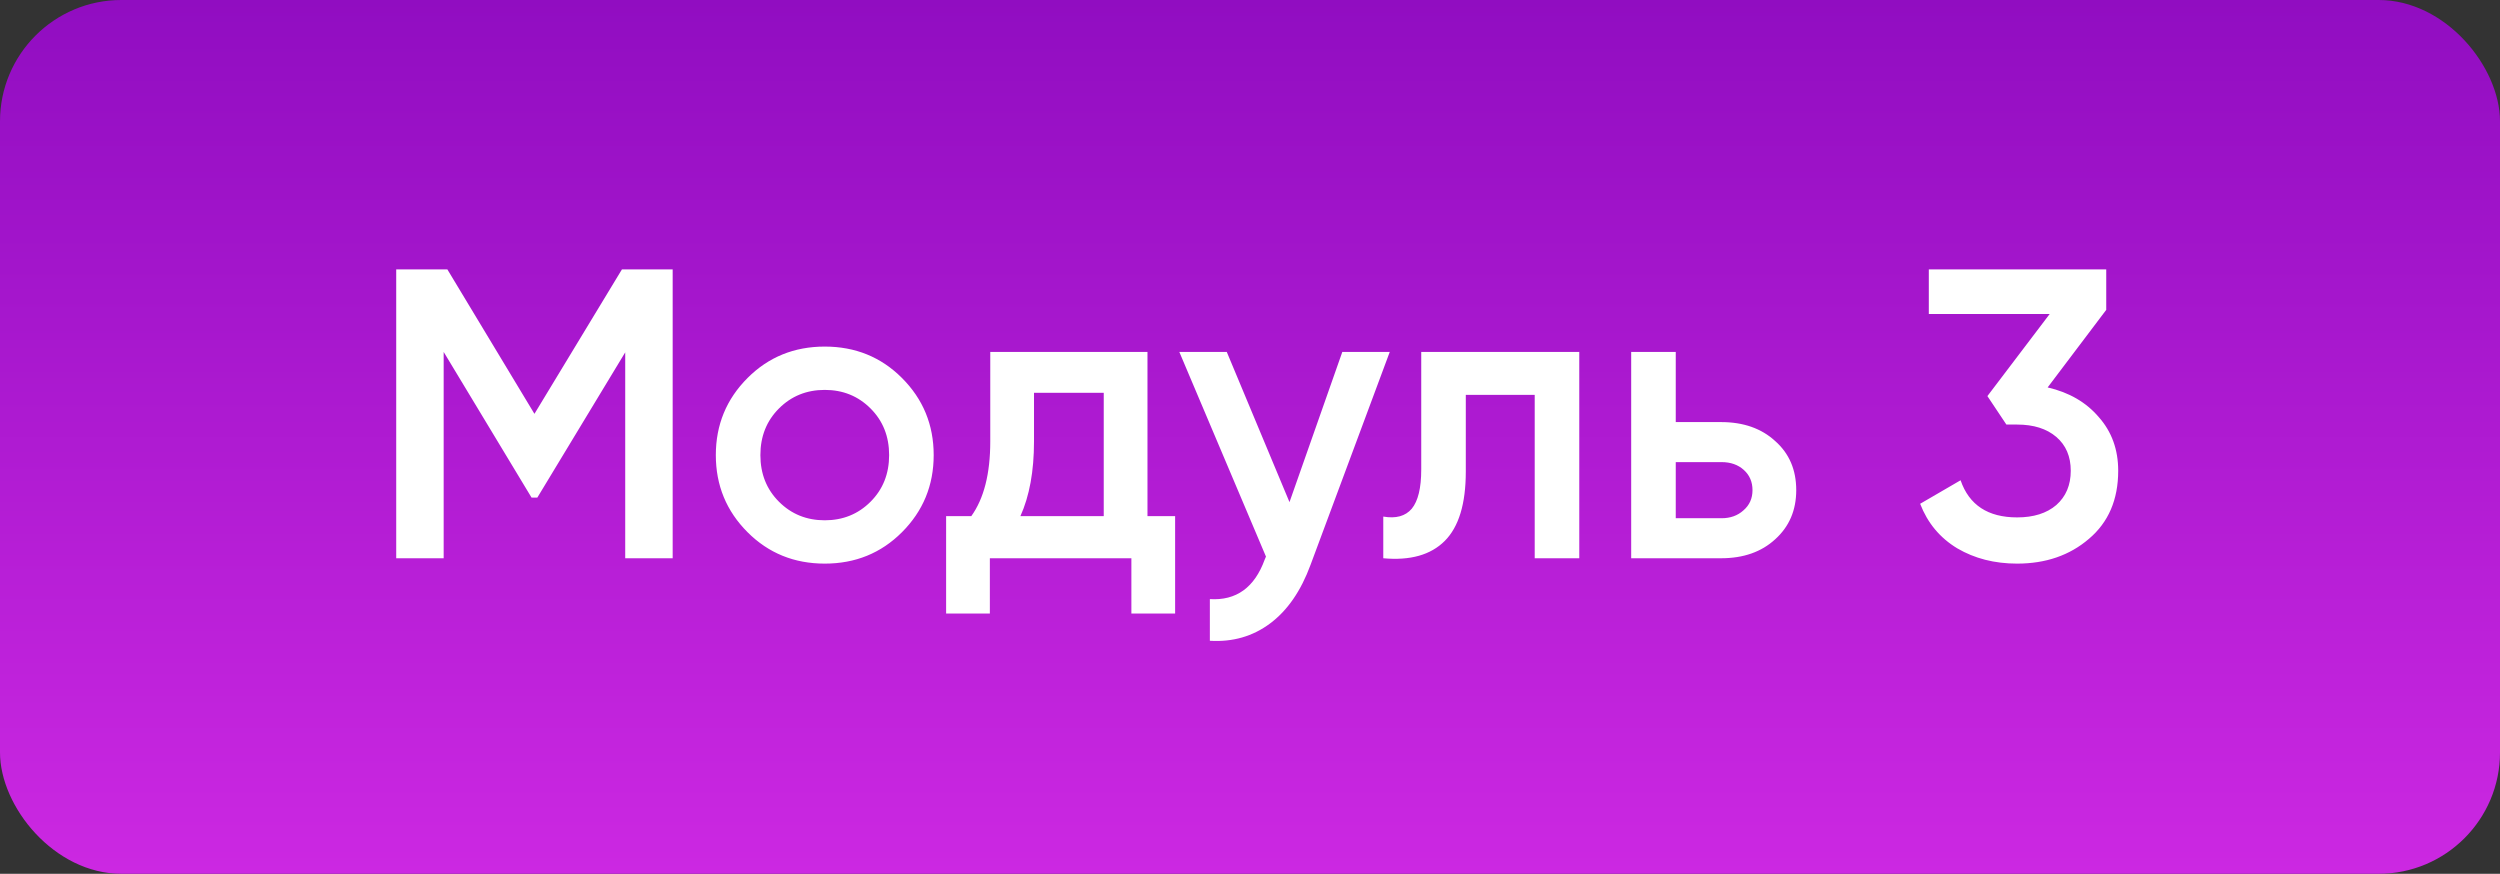
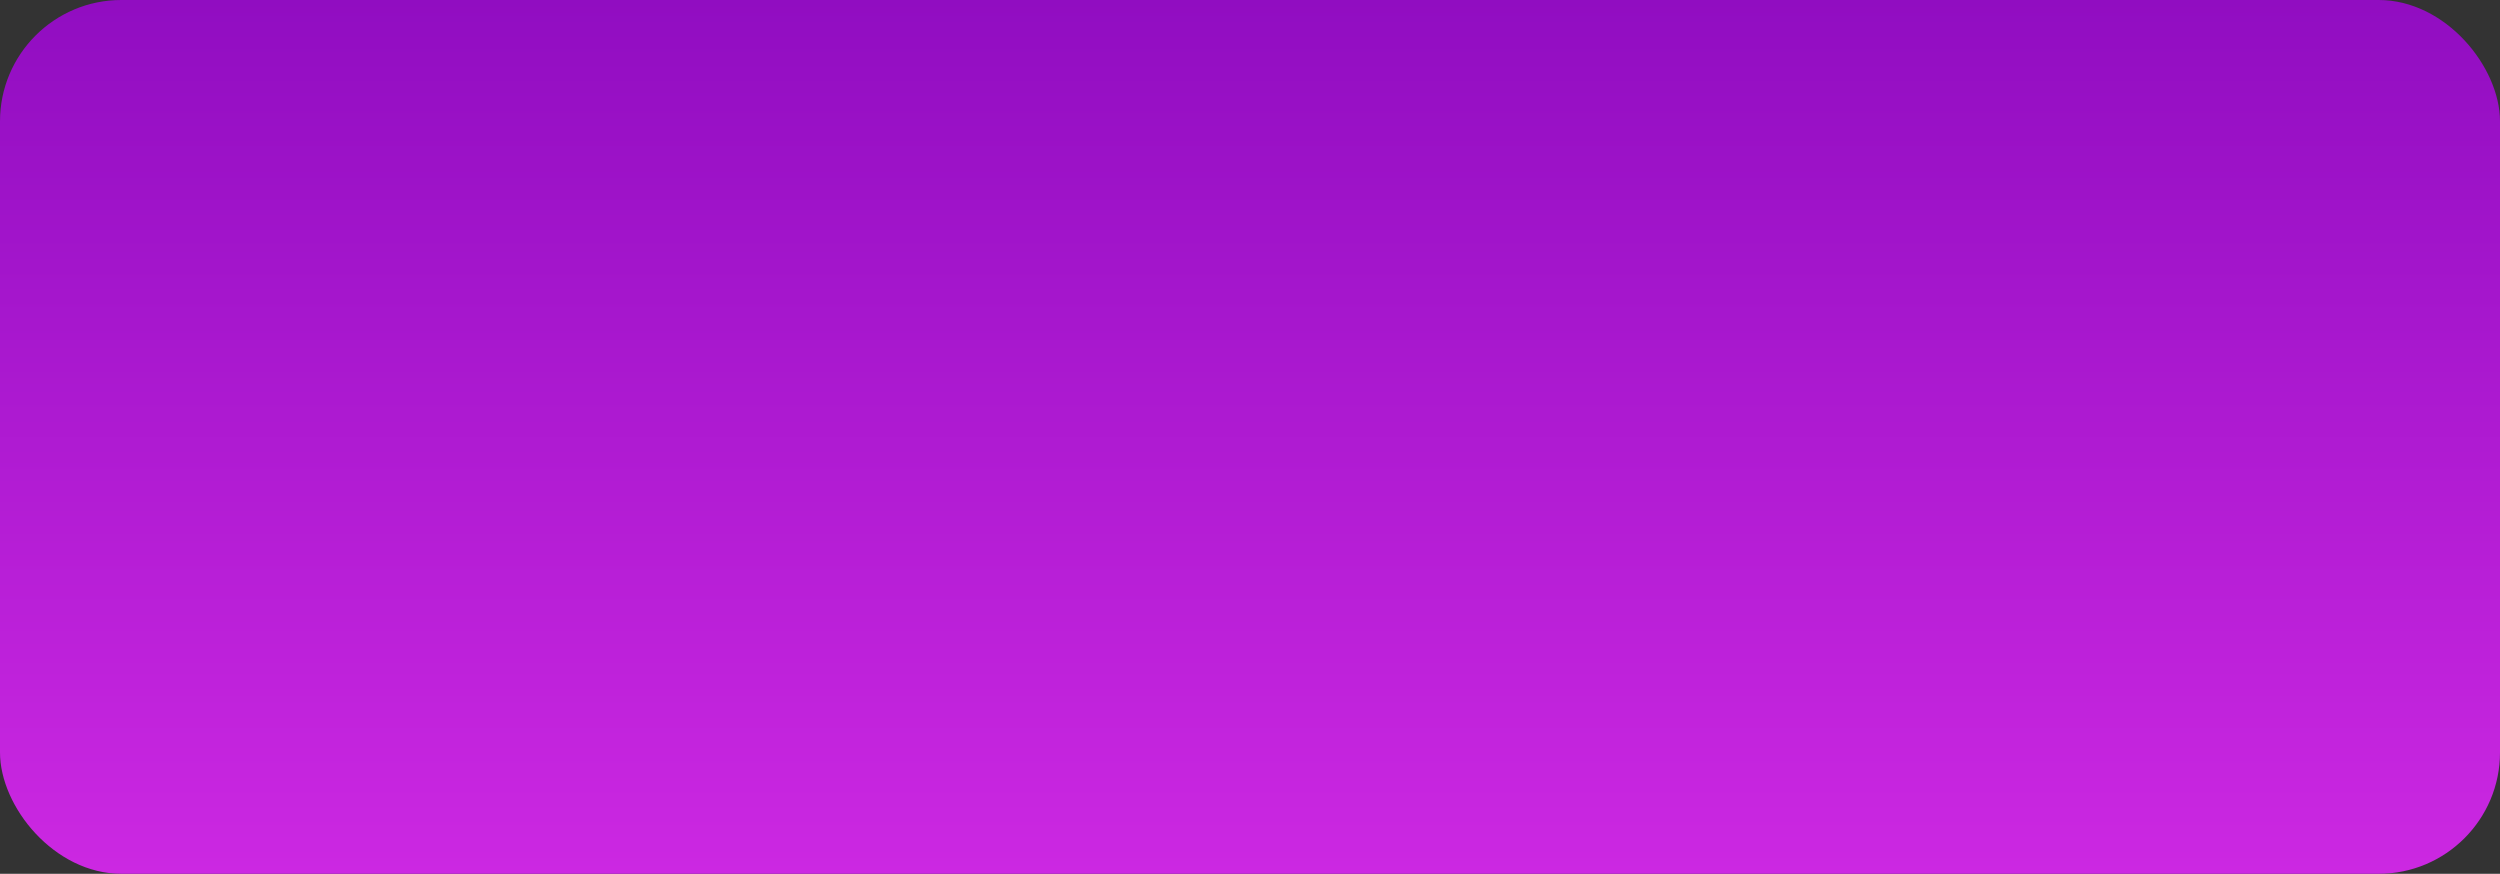
<svg xmlns="http://www.w3.org/2000/svg" width="103" height="36" viewBox="0 0 103 36" fill="none">
  <rect x="0" y="0" width="103" height="36" fill="#333333" stroke="none" />
  <rect width="103" height="36" rx="5" fill="url(#paint0_linear_409_168)" />
-   <path d="M25.623 11.1H27.714V23H25.759V14.517L22.138 20.501H21.9L18.279 14.5V23H16.324V11.1H18.432L22.019 17.05L25.623 11.1ZM37.159 21.929C36.298 22.79 35.238 23.221 33.98 23.221C32.722 23.221 31.662 22.79 30.801 21.929C29.928 21.056 29.492 19.997 29.492 18.75C29.492 17.503 29.928 16.444 30.801 15.571C31.662 14.71 32.722 14.279 33.98 14.279C35.238 14.279 36.298 14.71 37.159 15.571C38.032 16.444 38.468 17.503 38.468 18.75C38.468 19.997 38.032 21.056 37.159 21.929ZM31.328 18.75C31.328 19.521 31.583 20.161 32.093 20.671C32.603 21.181 33.232 21.436 33.98 21.436C34.728 21.436 35.357 21.181 35.867 20.671C36.377 20.161 36.632 19.521 36.632 18.75C36.632 17.979 36.377 17.339 35.867 16.829C35.357 16.319 34.728 16.064 33.98 16.064C33.232 16.064 32.603 16.319 32.093 16.829C31.583 17.339 31.328 17.979 31.328 18.75ZM47.276 14.5V21.266H48.415V25.278H46.613V23H40.782V25.278H38.98V21.266H40.017C40.538 20.541 40.799 19.515 40.799 18.189V14.5H47.276ZM42.04 21.266H45.474V16.183H42.601V18.189C42.601 19.413 42.414 20.439 42.04 21.266ZM53.127 20.688L55.303 14.5H57.258L53.994 23.272C53.598 24.349 53.042 25.153 52.328 25.686C51.614 26.219 50.787 26.457 49.846 26.4V24.683C50.934 24.751 51.688 24.207 52.107 23.051L52.158 22.932L48.588 14.5H50.543L53.127 20.688ZM58.555 14.5H65.066V23H63.23V16.268H60.391V19.43C60.391 20.756 60.102 21.708 59.524 22.286C58.946 22.864 58.102 23.102 56.991 23V21.283C57.512 21.374 57.903 21.266 58.164 20.96C58.425 20.643 58.555 20.104 58.555 19.345V14.5ZM69.041 17.39H70.911C71.829 17.39 72.572 17.651 73.138 18.172C73.716 18.682 74.005 19.356 74.005 20.195C74.005 21.022 73.716 21.697 73.138 22.218C72.572 22.739 71.829 23 70.911 23H67.205V14.5H69.041V17.39ZM69.041 21.351H70.928C71.291 21.351 71.591 21.243 71.829 21.028C72.079 20.813 72.203 20.535 72.203 20.195C72.203 19.855 72.084 19.577 71.846 19.362C71.608 19.147 71.302 19.039 70.928 19.039H69.041V21.351ZM86.777 12.766L84.363 15.962C85.247 16.166 85.95 16.574 86.471 17.186C87.004 17.787 87.27 18.523 87.27 19.396C87.27 20.586 86.868 21.521 86.063 22.201C85.27 22.881 84.284 23.221 83.105 23.221C82.176 23.221 81.354 23.011 80.64 22.592C79.926 22.161 79.416 21.549 79.11 20.756L80.776 19.787C81.127 20.807 81.904 21.317 83.105 21.317C83.785 21.317 84.323 21.147 84.72 20.807C85.117 20.456 85.315 19.985 85.315 19.396C85.315 18.807 85.117 18.342 84.72 18.002C84.323 17.662 83.785 17.492 83.105 17.492H82.663L81.881 16.319L84.448 12.936H79.467V11.1H86.777V12.766Z" fill="white" />
  <defs>
    <linearGradient id="paint0_linear_409_168" x1="51.5" y1="0" x2="51.5" y2="36" gradientUnits="userSpaceOnUse">
      <stop stop-color="#910DC1" />
      <stop offset="1" stop-color="#CC28E2" />
    </linearGradient>
  </defs>
</svg>